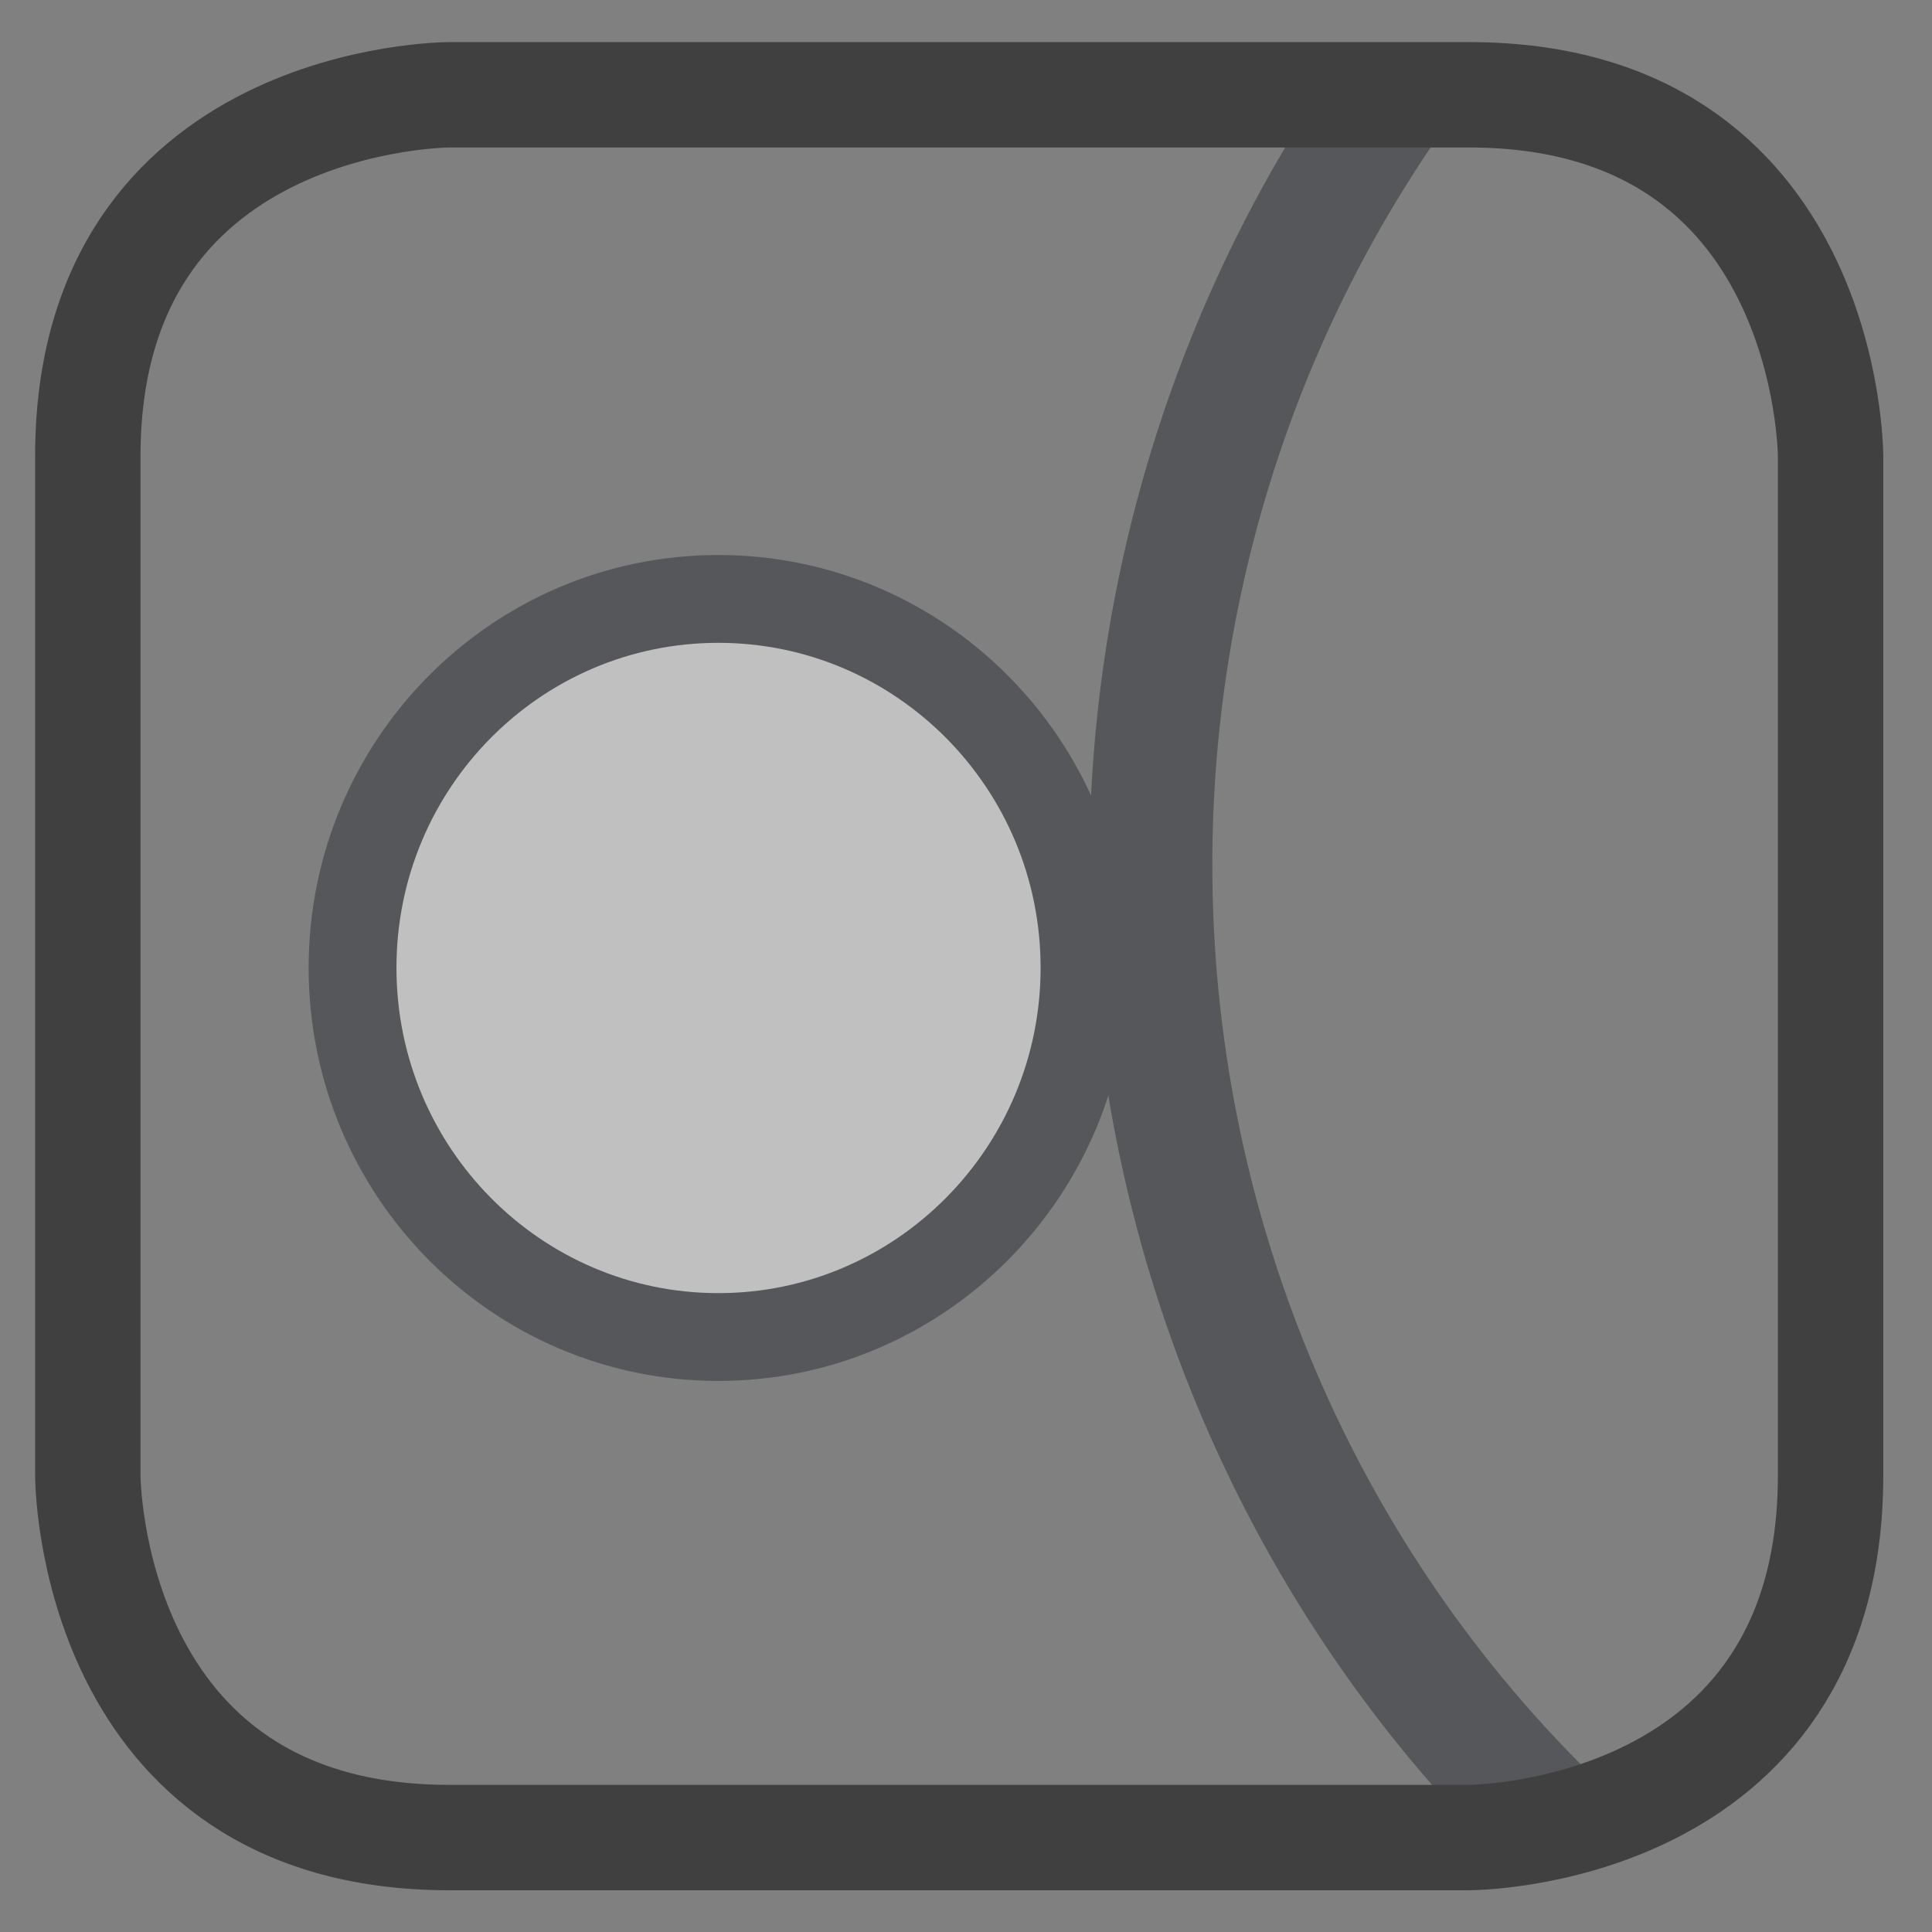
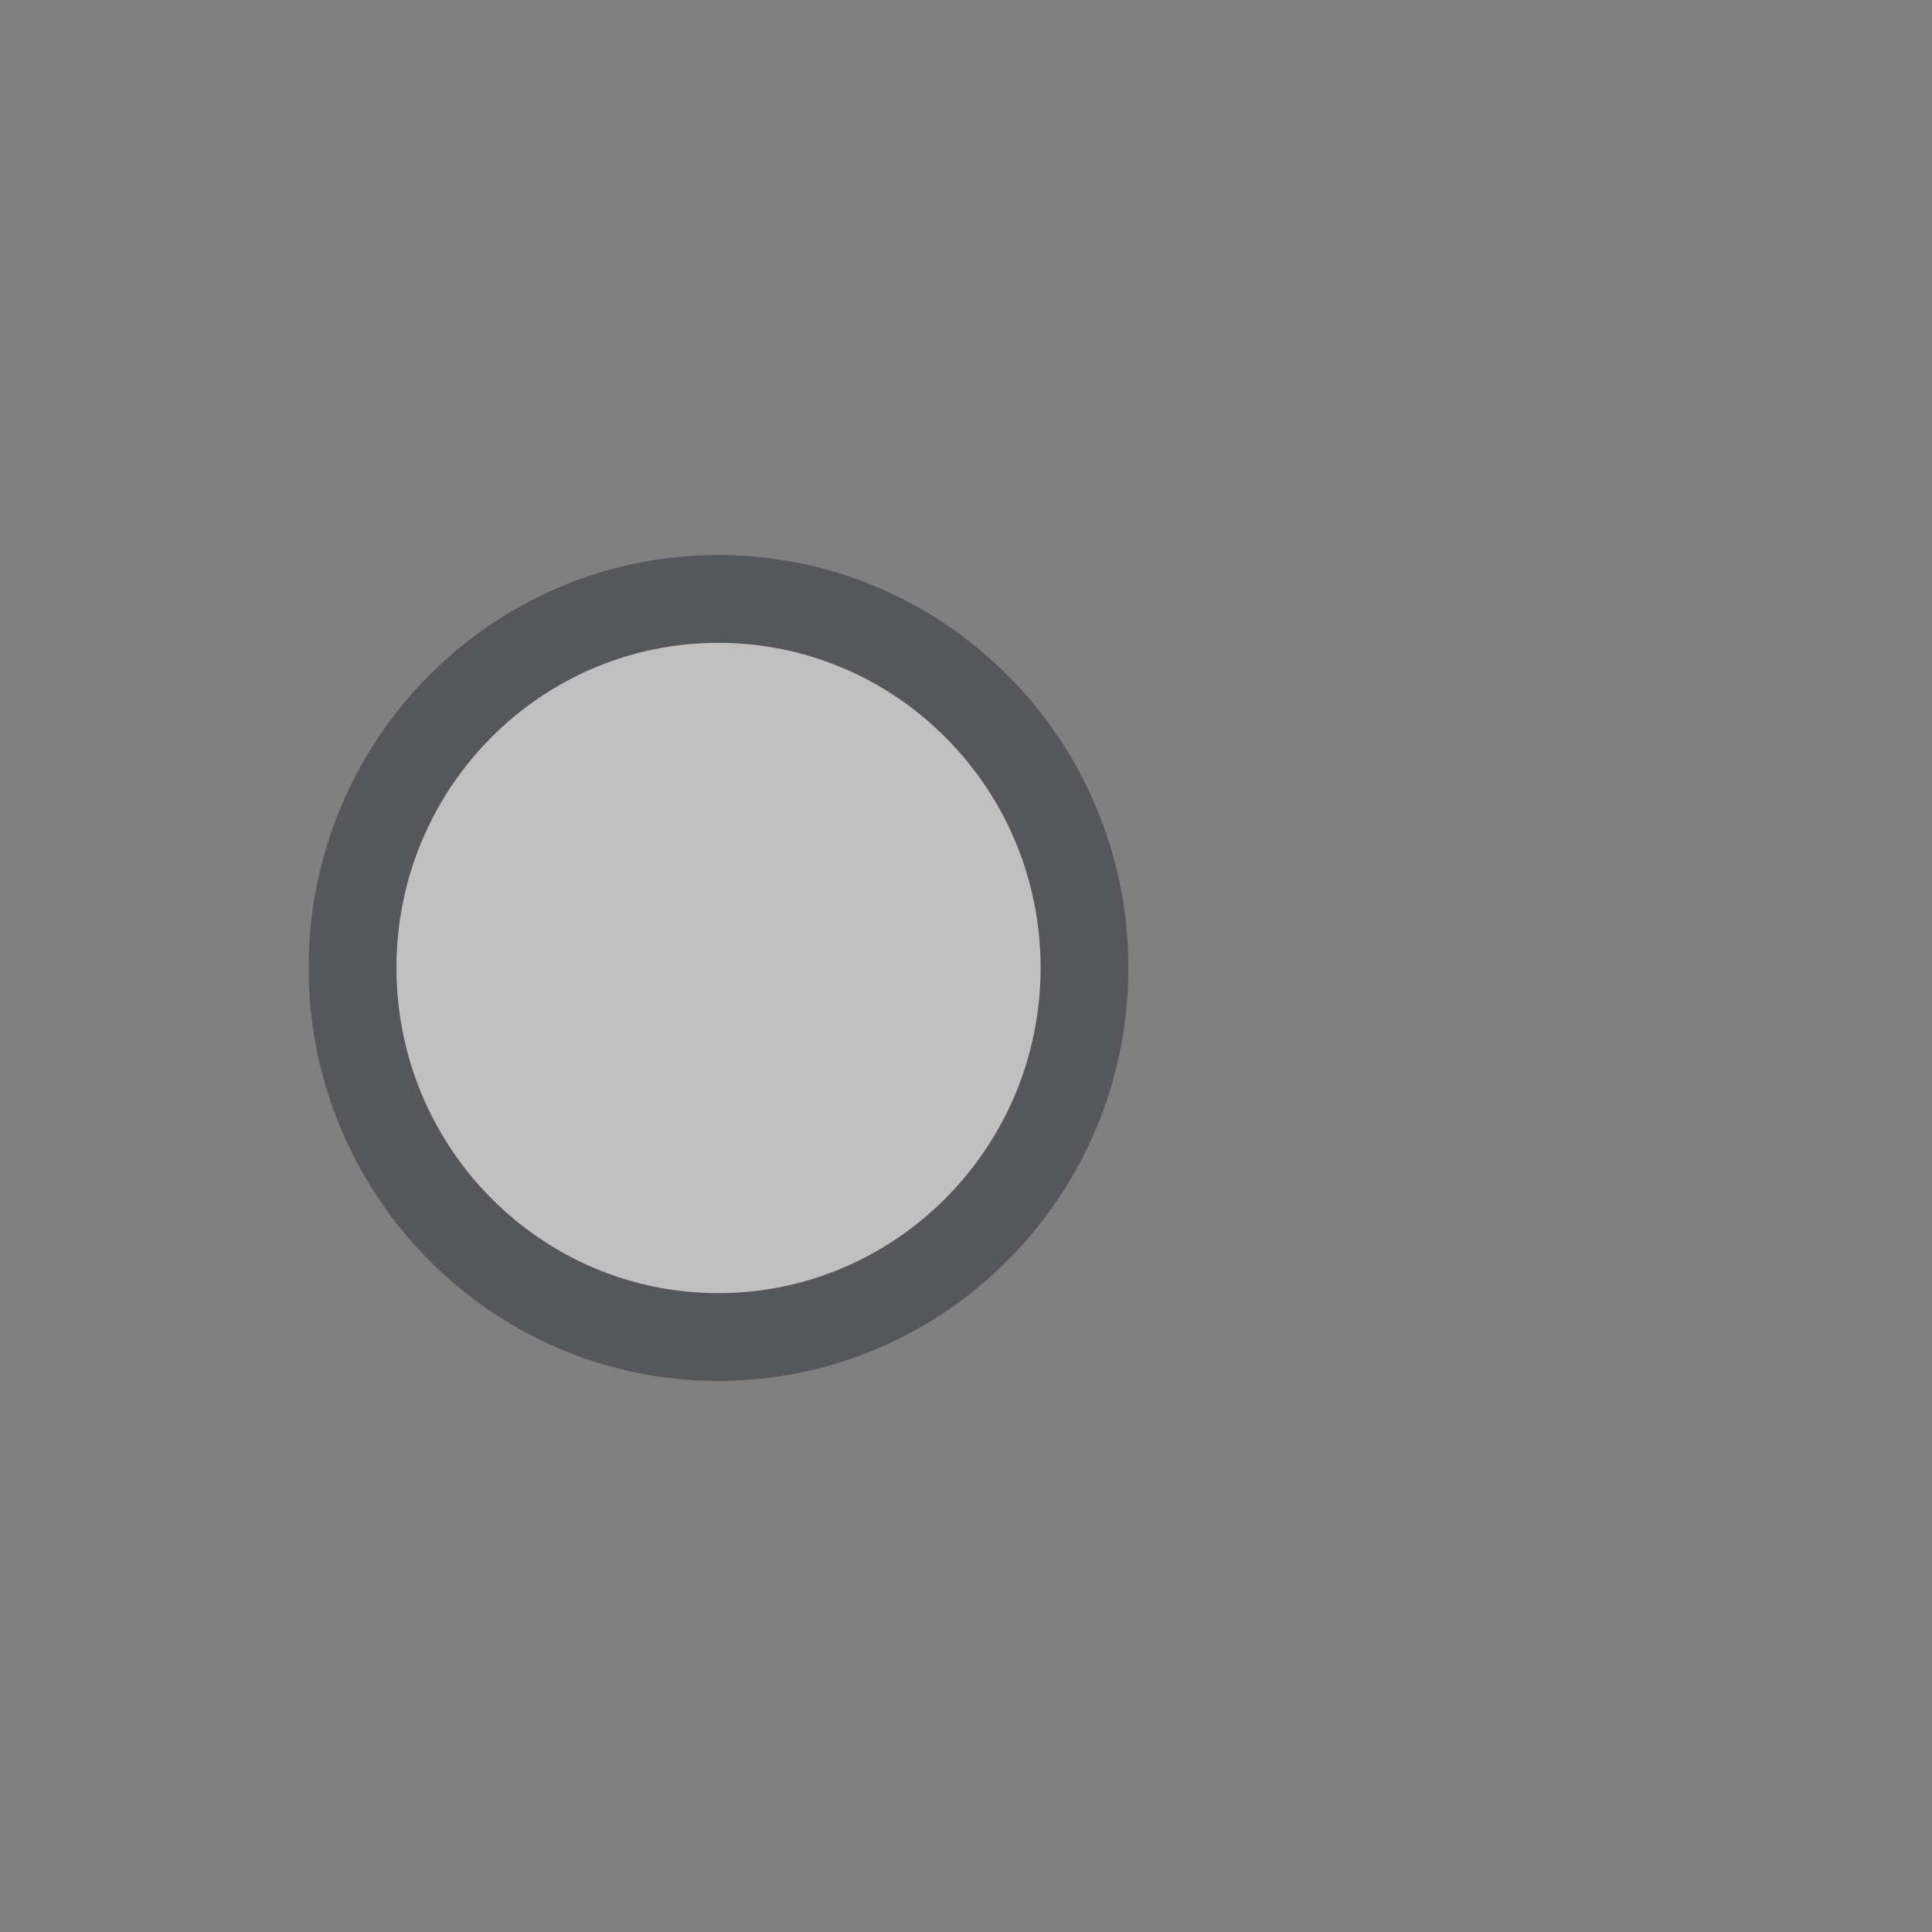
<svg xmlns="http://www.w3.org/2000/svg" width="44" height="44" viewBox="0 0 44 44" fill="none">
  <rect x="0" y="0" width="44" height="44" fill="#808080" stroke="none" />
  <g opacity="0.5">
-     <path d="M31.82 2C28.17 7.14 26.21 13.34 26.21 19.69C26.21 27.86 29.45 35.68 35.19 41.35" stroke="#2C2E35" stroke-width="2.8" stroke-miterlimit="22.926" />
-     <path fill-rule="evenodd" clip-rule="evenodd" d="M10.23 2.159C10.23 2.159 2 2.159 2 10.389V33.609C2 33.609 2 41.849 10.23 41.849H33.46C33.46 41.849 41.69 41.849 41.69 33.609V10.389C41.69 10.389 41.69 2.159 33.46 2.159H10.23Z" stroke="black" stroke-width="2.4" />
    <path fill-rule="evenodd" clip-rule="evenodd" d="M16.359 13.64C20.959 13.64 24.699 17.4 24.699 22.04C24.699 26.68 20.959 30.45 16.359 30.45C11.759 30.45 8.029 26.68 8.029 22.04C8.029 17.4 11.759 13.64 16.359 13.64Z" fill="white" stroke="#2C2E35" stroke-width="2" stroke-miterlimit="22.926" />
  </g>
</svg>